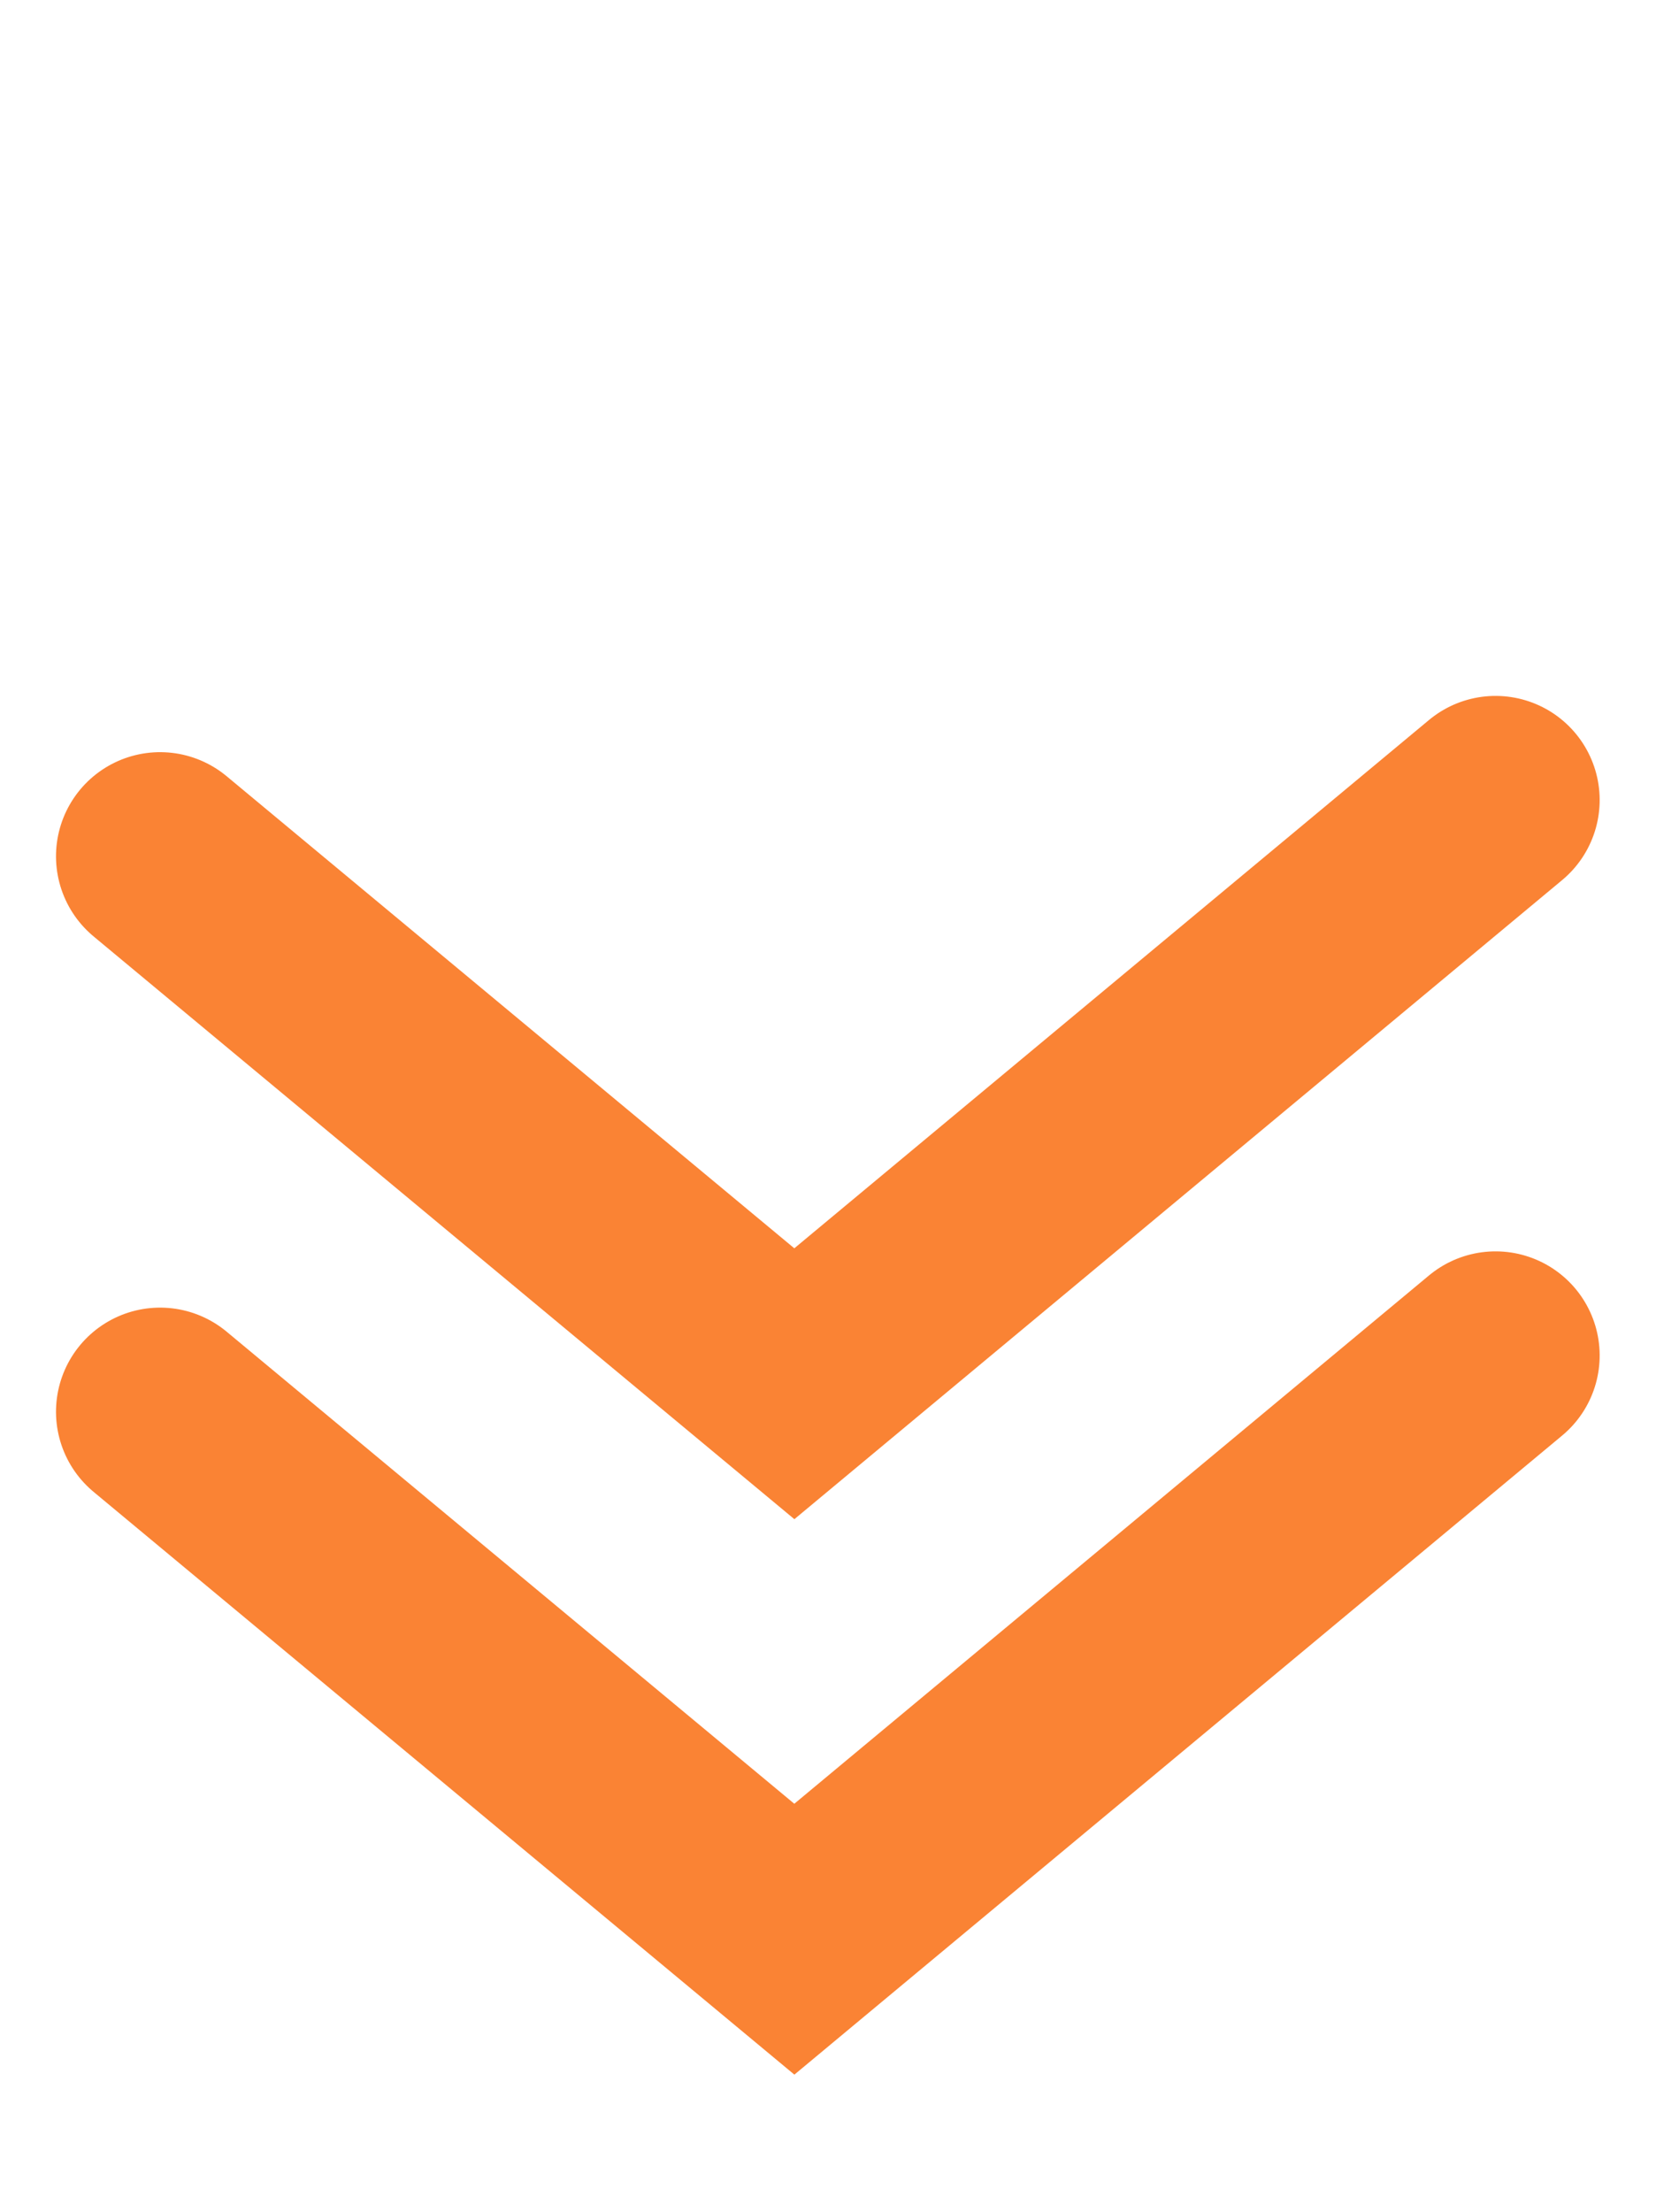
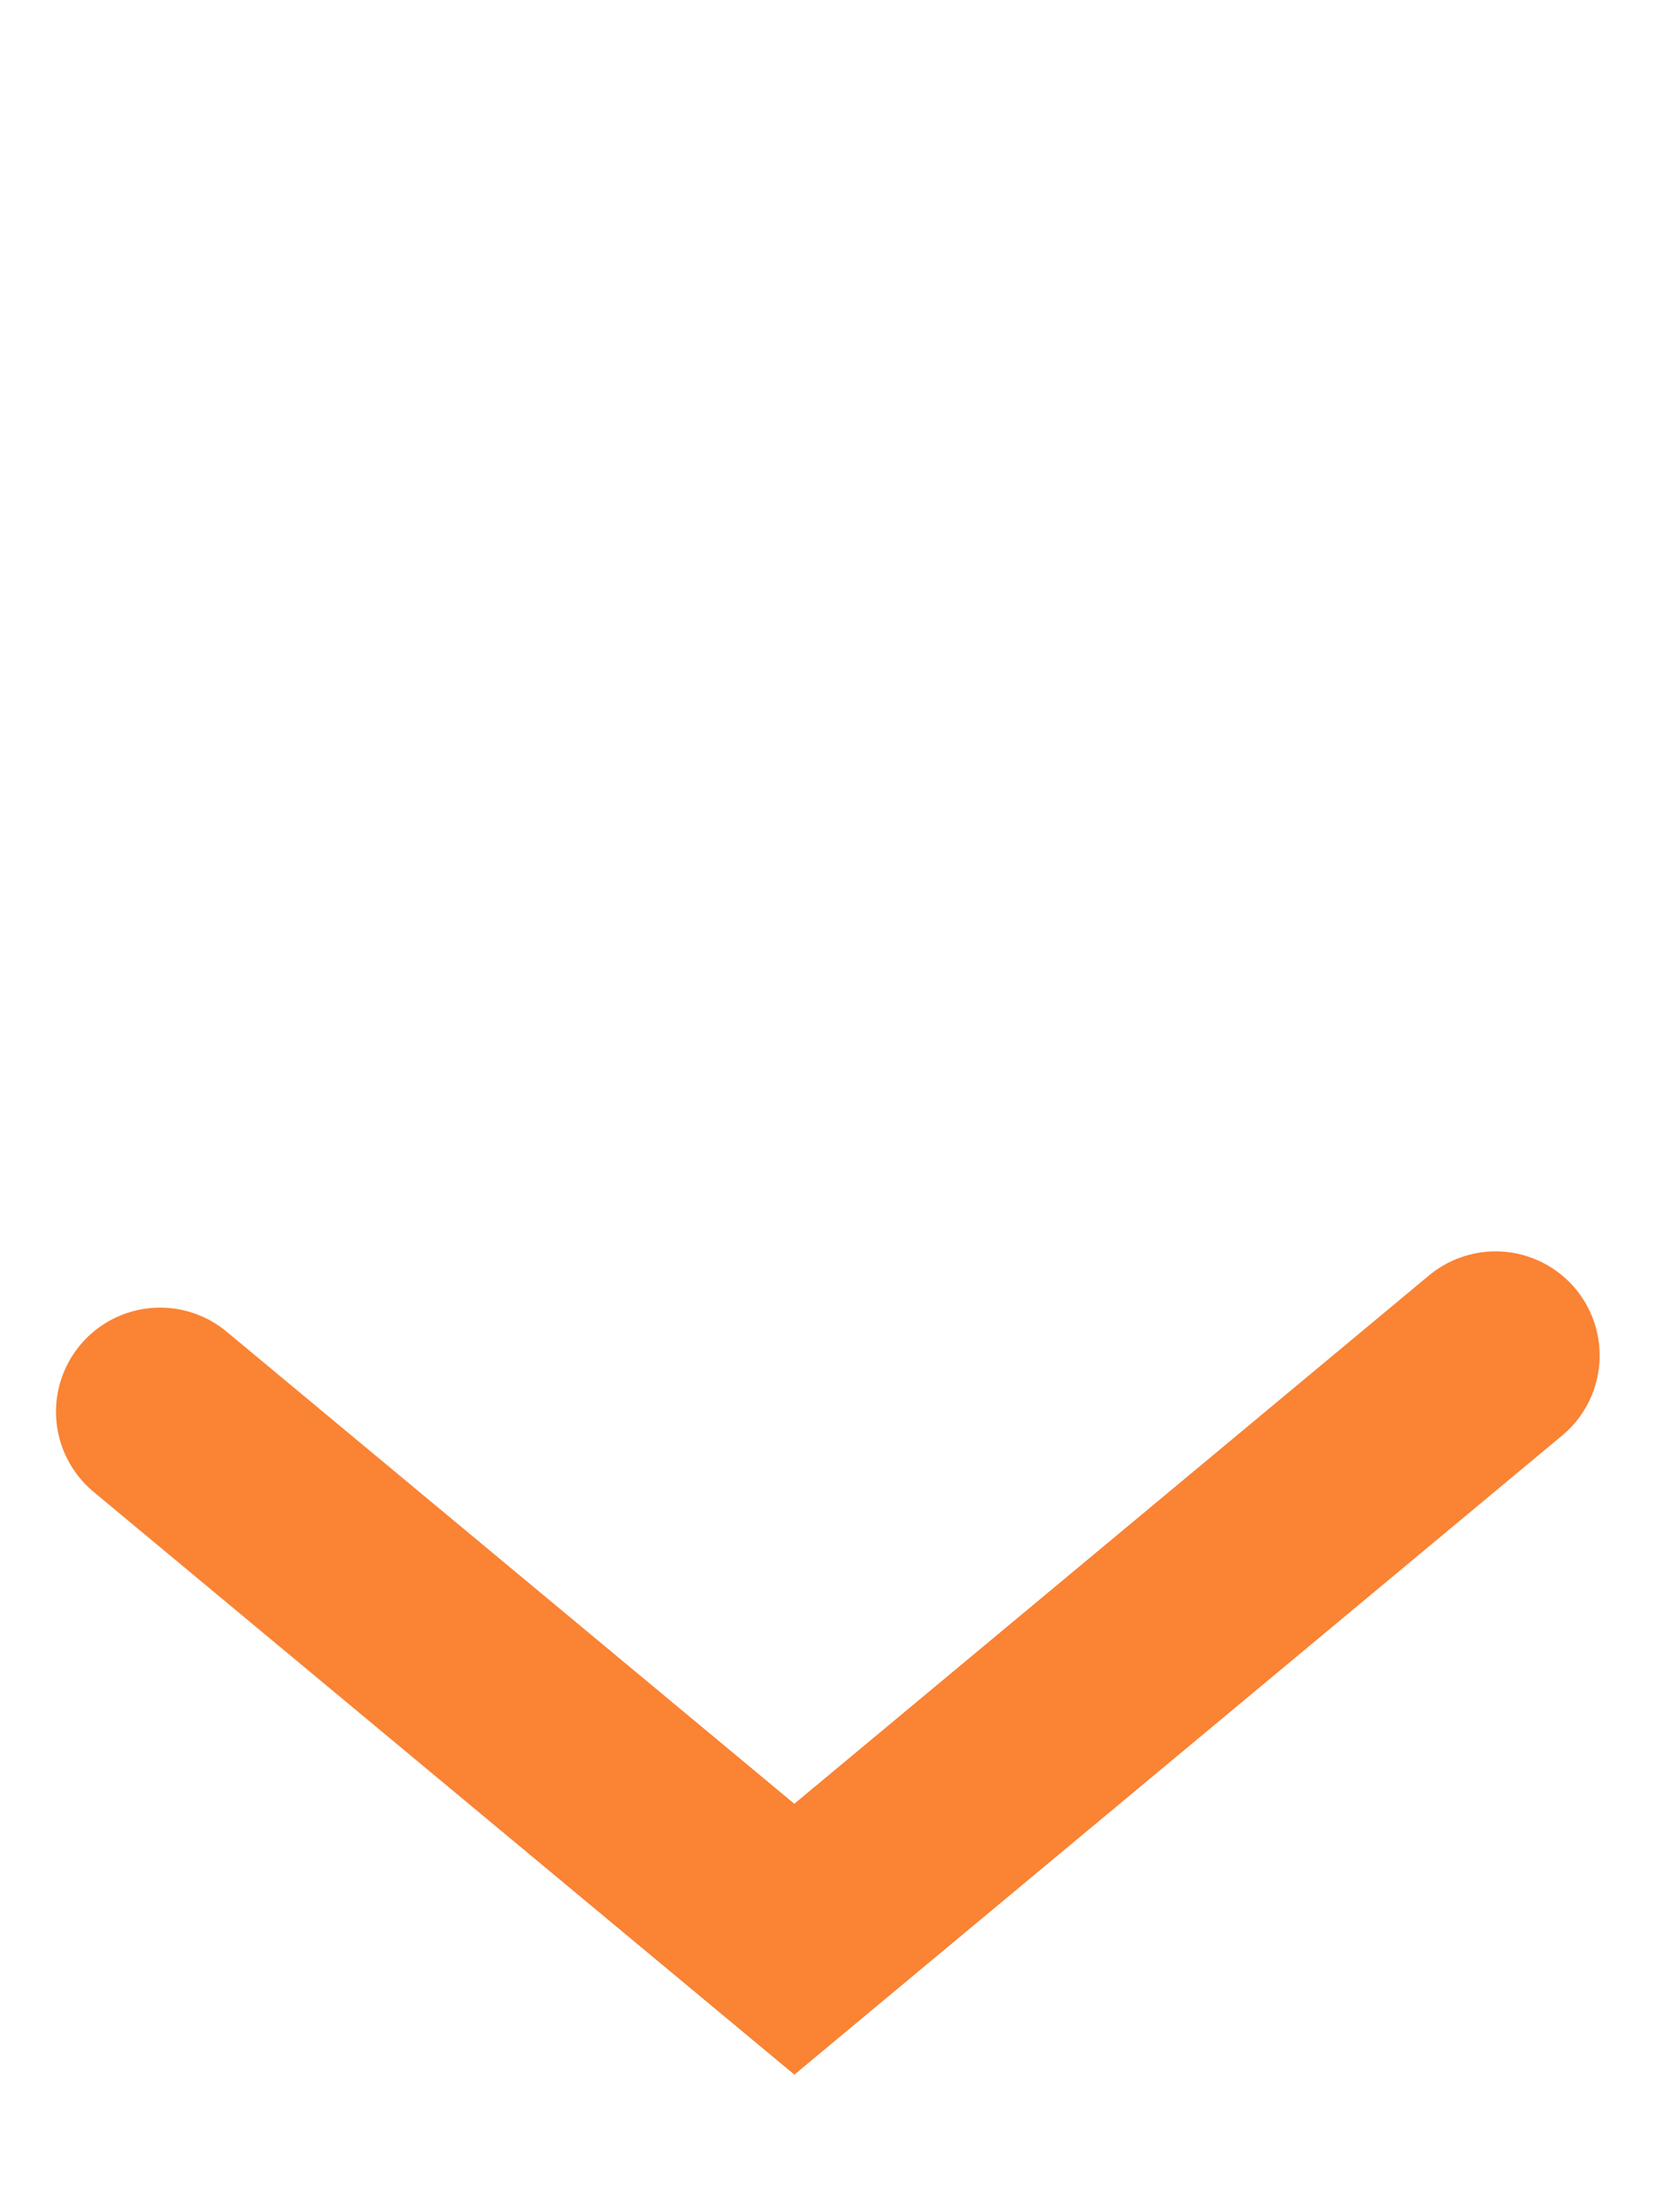
<svg xmlns="http://www.w3.org/2000/svg" width="15.909" height="21.243" viewBox="0 0 15.909 21.243">
  <g id="グループ_887" data-name="グループ 887" transform="translate(735.668 -447.379) rotate(90)">
    <g id="グループ_1232" data-name="グループ 1232">
-       <path id="パス_5" data-name="パス 5" d="M0,0,.727,7.89l8.727.8" transform="translate(455.602 734.13) rotate(-135)" fill="none" stroke="#fa8334" stroke-linecap="round" stroke-width="2" />
      <path id="パス_230" data-name="パス 230" d="M0,0,.727,7.89l8.727.8" transform="translate(460.936 734.13) rotate(-135)" fill="none" stroke="#fa8334" stroke-linecap="round" stroke-width="2" />
    </g>
  </g>
</svg>